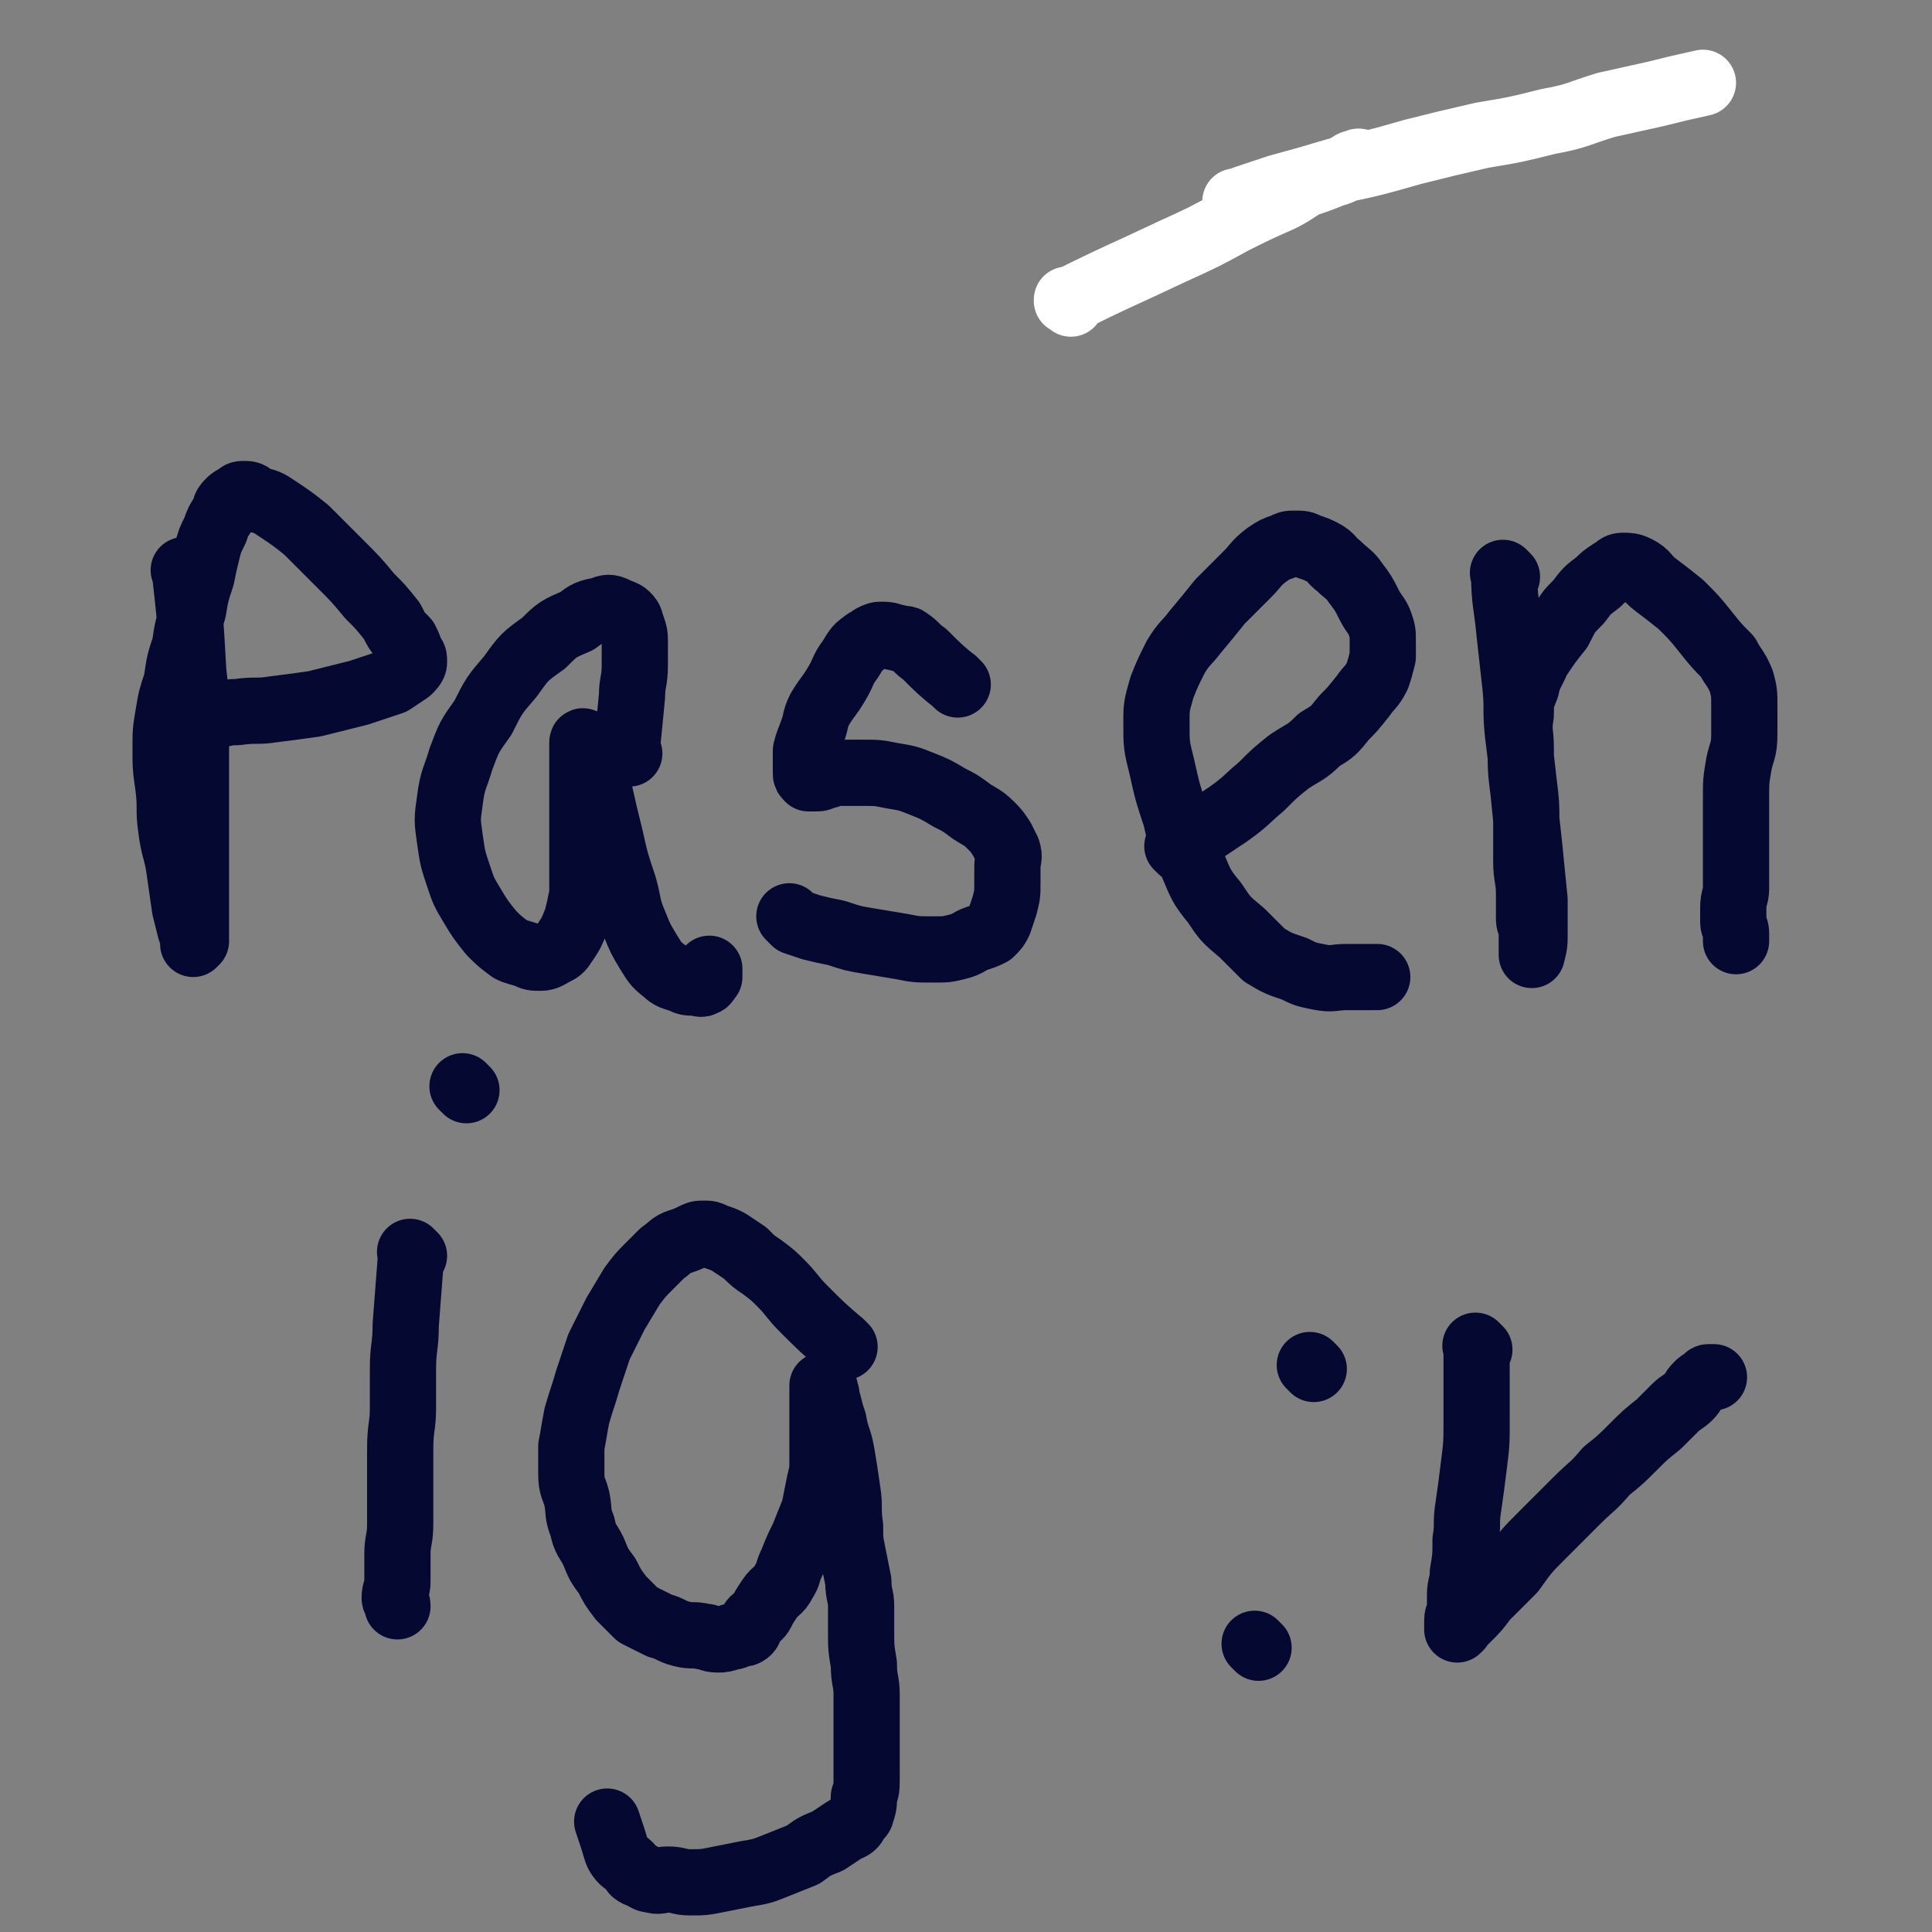
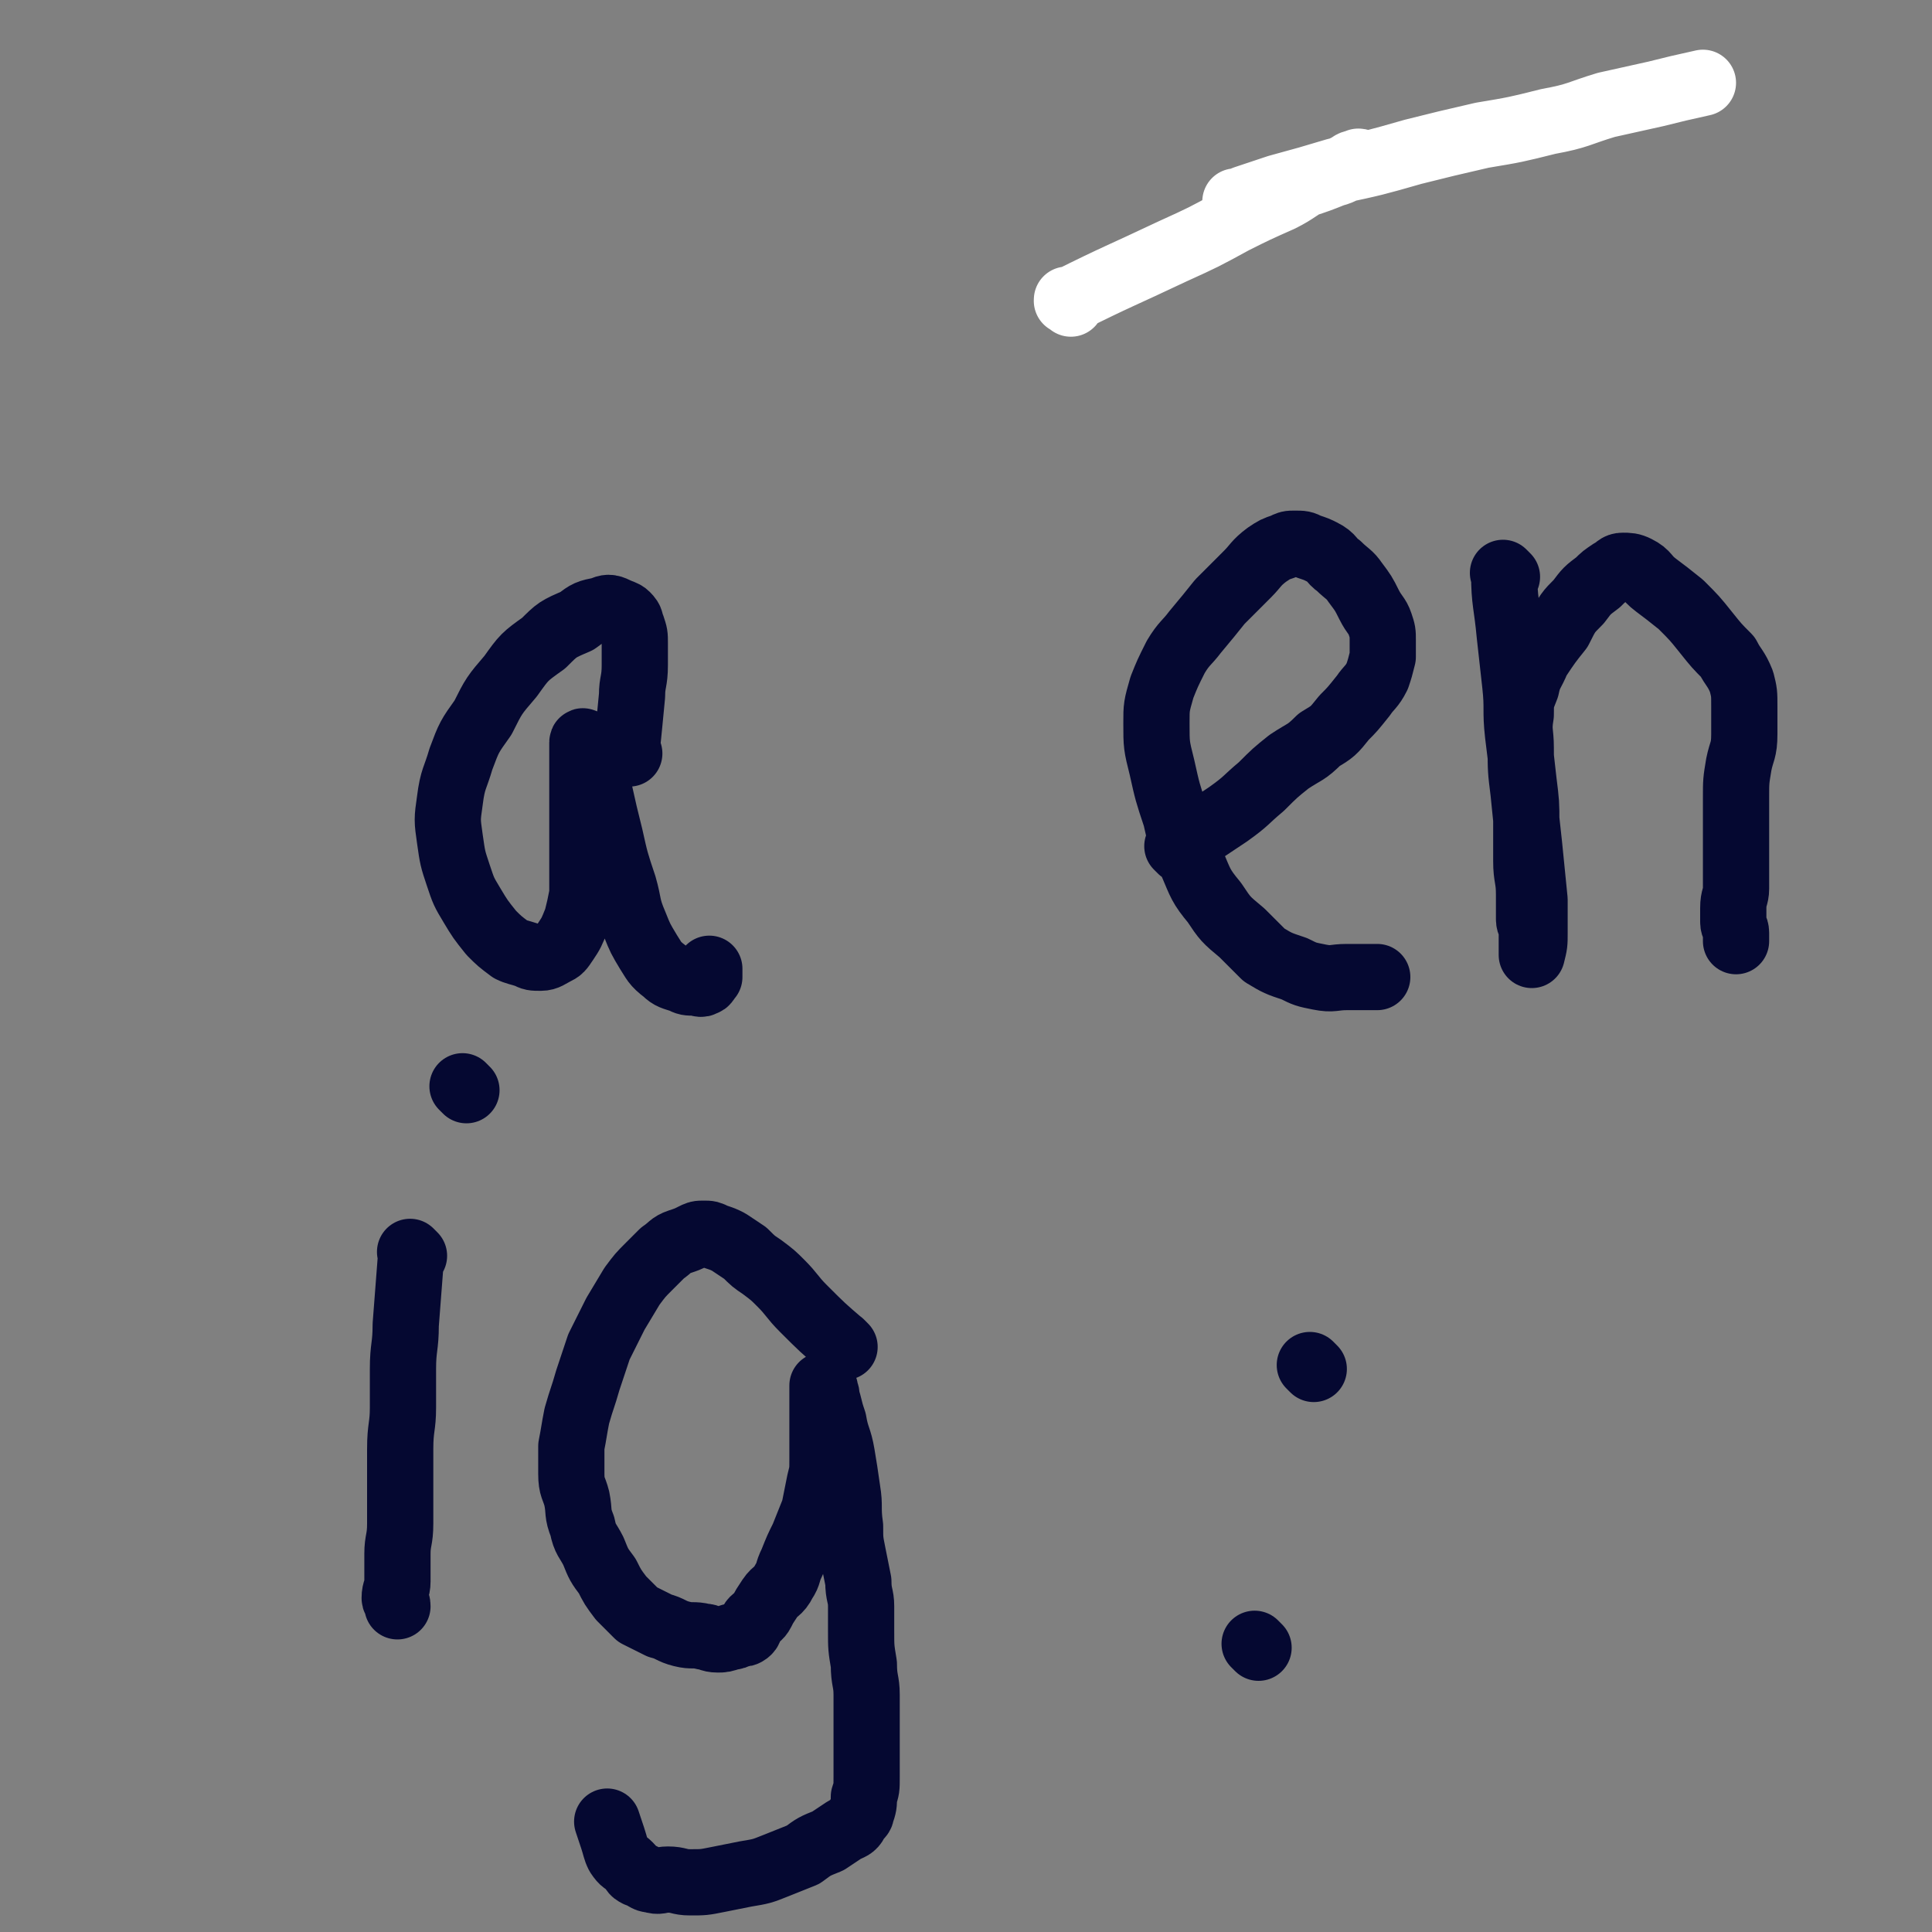
<svg xmlns="http://www.w3.org/2000/svg" viewBox="0 0 700 700" version="1.1">
  <rect x="0" y="0" width="700" height="700" fill="#808080" stroke="none" />
  <g fill="none" stroke="#050831" stroke-width="24" stroke-linecap="round" stroke-linejoin="round">
-     <path d="M68,208c-1,-1 -1,-1 -1,-1 -1,-1 0,0 0,0 0,0 0,0 0,0 0,0 0,0 0,0 -1,-1 0,0 0,0 2,18 2,18 3,36 1,9 1,9 1,18 0,8 0,8 0,15 0,7 0,7 0,13 0,7 0,7 0,14 0,6 0,6 0,12 0,5 0,5 0,10 0,4 0,4 0,8 0,3 0,3 0,5 0,1 0,1 0,3 0,0 -1,1 -1,1 0,0 0,-1 0,-1 0,-2 0,-2 -1,-4 -1,-4 -1,-4 -2,-8 -1,-7 -1,-7 -2,-14 -1,-7 -2,-7 -3,-15 -1,-7 0,-7 -1,-15 -1,-7 -1,-7 -1,-14 0,-6 0,-6 1,-12 1,-6 1,-6 3,-12 1,-7 1,-7 3,-13 1,-7 1,-6 3,-13 1,-6 1,-6 3,-12 1,-5 1,-5 2,-9 1,-4 1,-4 3,-8 1,-3 1,-3 3,-6 1,-2 0,-2 2,-4 1,-1 1,-1 3,-2 1,-1 1,-1 3,-1 2,0 2,1 4,2 4,1 4,1 7,3 6,4 6,4 11,8 6,6 6,6 12,12 6,6 6,6 11,12 4,4 4,4 8,9 2,4 2,4 5,7 1,2 1,2 2,5 1,1 1,1 1,3 0,1 -1,2 -2,3 -3,2 -3,2 -6,4 -6,2 -6,2 -12,4 -8,2 -8,2 -16,4 -7,1 -7,1 -15,2 -6,1 -6,0 -13,1 -5,0 -5,1 -9,1 -4,0 -4,0 -8,1 -3,0 -3,0 -6,1 -1,0 -1,0 -2,0 0,0 0,0 0,0 " />
    <path d="M228,273c-1,-1 -1,-1 -1,-1 -1,-1 0,0 0,0 0,0 0,0 0,0 0,0 0,0 0,0 -1,-1 0,0 0,0 1,-9 1,-10 2,-20 0,-5 1,-5 1,-11 0,-4 0,-4 0,-8 0,-3 0,-3 -1,-6 -1,-2 0,-2 -2,-4 -1,-1 -2,-1 -4,-2 -2,-1 -3,-1 -5,0 -5,1 -5,1 -9,4 -7,3 -7,3 -12,8 -7,5 -7,5 -12,12 -6,7 -6,7 -10,15 -5,7 -5,7 -8,15 -2,7 -3,7 -4,15 -1,7 -1,7 0,14 1,7 1,7 3,13 2,6 2,6 5,11 3,5 3,5 7,10 3,3 3,3 7,6 2,1 3,1 6,2 2,1 2,1 5,1 2,0 3,-1 5,-2 2,-1 2,-1 4,-4 2,-3 2,-3 4,-8 1,-4 1,-4 2,-9 0,-6 0,-6 0,-12 0,-6 0,-6 0,-12 0,-6 0,-6 0,-11 0,-4 0,-4 0,-8 0,-4 0,-4 0,-7 0,-2 0,-2 0,-4 0,-1 0,-1 0,-1 0,-1 1,0 1,1 1,2 1,2 2,5 2,5 1,5 3,11 2,9 2,9 4,17 2,9 2,9 5,18 2,7 1,7 4,14 2,5 2,5 5,10 2,3 2,4 6,7 2,2 3,2 6,3 2,1 2,1 5,1 1,0 2,1 3,0 1,0 1,-1 2,-2 0,-1 0,-1 0,-3 0,0 0,0 0,0 " />
-     <path d="M347,248c-1,-1 -1,-1 -1,-1 -1,-1 0,0 0,0 0,0 0,0 0,0 0,0 0,0 0,0 -1,-1 0,0 0,0 0,0 0,0 0,0 0,0 0,0 0,0 -1,-1 0,0 0,0 -5,-4 -6,-5 -11,-10 -3,-2 -3,-3 -6,-5 -1,-1 -2,0 -4,-1 -2,0 -2,-1 -5,-1 -2,0 -2,0 -4,1 -1,1 -2,1 -3,2 -3,2 -3,3 -5,6 -3,4 -2,4 -5,9 -3,5 -3,4 -6,9 -2,4 -1,4 -3,9 -1,3 -1,2 -2,6 0,2 0,2 0,5 0,1 0,1 0,3 0,1 0,1 1,2 1,0 1,0 2,0 2,0 2,0 4,-1 2,0 2,-1 5,-1 4,0 4,0 9,0 5,0 5,0 10,1 6,1 6,1 11,3 5,2 5,2 10,5 4,2 4,2 8,5 3,2 4,2 7,5 2,2 2,2 4,5 1,2 1,2 2,4 1,3 0,3 0,6 0,3 0,3 0,6 0,4 0,4 -1,8 -1,3 -1,3 -2,6 -1,2 -1,2 -3,4 -2,1 -2,1 -5,2 -3,1 -3,2 -7,3 -4,1 -4,1 -9,1 -6,0 -6,0 -11,-1 -6,-1 -6,-1 -12,-2 -6,-1 -6,-1 -12,-3 -5,-1 -5,-1 -9,-2 -3,-1 -3,-1 -6,-2 -1,-1 -1,-1 -2,-2 0,0 0,0 0,0 " />
    <path d="M428,308c-1,-1 -1,-1 -1,-1 -1,-1 0,0 0,0 0,0 0,0 0,0 0,0 0,0 0,0 -1,-1 0,0 0,0 9,-6 9,-6 18,-12 7,-5 6,-5 12,-10 5,-5 5,-5 10,-9 6,-4 6,-3 11,-8 5,-3 5,-3 9,-8 3,-3 3,-3 7,-8 2,-3 3,-3 5,-7 1,-3 1,-3 2,-7 0,-3 0,-3 0,-6 0,-3 0,-3 -1,-6 -1,-3 -2,-3 -4,-7 -2,-4 -2,-4 -5,-8 -2,-3 -3,-3 -6,-6 -3,-2 -2,-3 -6,-5 -2,-1 -2,-1 -5,-2 -2,-1 -2,-1 -5,-1 -2,0 -2,0 -4,1 -3,1 -3,1 -6,3 -4,3 -4,4 -7,7 -5,5 -5,5 -10,10 -4,5 -4,5 -9,11 -3,4 -4,4 -7,9 -3,6 -3,6 -5,11 -2,7 -2,7 -2,13 0,8 0,8 2,16 2,9 2,9 5,18 2,9 2,9 6,17 3,7 3,8 8,14 4,6 4,6 10,11 4,4 4,4 8,8 5,3 5,3 11,5 4,2 4,2 9,3 5,1 5,0 10,0 5,0 5,0 10,0 1,0 1,0 1,0 " />
    <path d="M546,209c-1,-1 -1,-1 -1,-1 -1,-1 0,0 0,0 0,0 0,0 0,0 0,0 -1,-1 0,0 0,10 1,11 2,22 1,9 1,9 2,18 1,9 0,9 1,18 1,8 1,8 2,17 1,8 1,8 1,15 0,7 0,7 0,14 0,6 1,6 1,12 0,4 0,4 0,9 0,2 1,2 1,5 0,2 0,2 0,4 0,1 0,1 0,2 0,1 0,1 0,2 0,0 0,0 0,0 1,-4 1,-4 1,-8 0,-6 0,-6 0,-12 -1,-10 -1,-10 -2,-20 -1,-9 -1,-9 -2,-19 -1,-8 -1,-8 -1,-16 0,-6 -1,-6 0,-12 0,-5 0,-5 2,-10 1,-5 2,-5 4,-10 4,-6 4,-6 8,-11 3,-6 3,-6 7,-10 3,-4 3,-4 7,-7 2,-2 2,-2 5,-4 2,-1 2,-2 4,-2 2,0 3,0 5,1 4,2 3,3 7,6 4,3 4,3 9,7 5,5 5,5 9,10 4,5 4,5 8,9 2,4 3,4 5,9 1,4 1,4 1,9 0,5 0,5 0,10 0,6 -1,6 -2,11 -1,6 -1,6 -1,12 0,7 0,7 0,13 0,5 0,5 0,11 0,4 0,4 0,9 0,3 -1,3 -1,7 0,2 0,2 0,5 0,2 1,2 1,4 0,1 0,1 0,3 0,0 0,0 0,0 " />
    <path d="M150,455c-1,-1 -1,-1 -1,-1 -1,-1 0,0 0,0 0,0 0,0 0,0 0,0 0,0 0,0 -1,-1 0,0 0,0 0,0 0,0 0,0 0,0 0,0 0,0 -1,-1 0,0 0,0 -1,13 -1,13 -2,26 0,8 -1,8 -1,16 0,7 0,7 0,14 0,7 -1,7 -1,15 0,7 0,7 0,14 0,7 0,7 0,13 0,6 -1,6 -1,11 0,5 0,5 0,10 0,3 -1,3 -1,6 0,1 1,1 1,3 0,0 0,0 0,0 " />
    <path d="M306,488c-1,-1 -1,-1 -1,-1 -1,-1 0,0 0,0 0,0 0,0 0,0 0,0 0,0 0,0 -1,-1 0,0 0,0 -7,-6 -7,-6 -14,-13 -4,-4 -4,-5 -8,-9 -3,-3 -3,-3 -7,-6 -3,-2 -3,-2 -6,-5 -3,-2 -3,-2 -6,-4 -2,-1 -2,-1 -5,-2 -2,-1 -2,-1 -4,-1 -2,0 -2,0 -4,1 -2,1 -2,1 -5,2 -3,1 -3,2 -6,4 -2,2 -2,2 -5,5 -3,3 -3,3 -6,7 -3,5 -3,5 -6,10 -3,6 -3,6 -6,12 -2,6 -2,6 -4,12 -2,7 -2,6 -4,13 -1,5 -1,6 -2,11 0,5 0,5 0,10 0,5 1,5 2,9 1,5 0,5 2,10 1,5 2,5 4,9 2,5 2,5 5,9 2,4 2,4 5,8 3,3 3,3 6,6 4,2 4,2 8,4 4,1 4,2 8,3 4,1 4,0 8,1 2,0 2,1 5,1 2,0 2,0 5,-1 1,0 1,0 3,-1 1,0 2,0 3,-1 1,-1 0,-1 1,-2 1,-1 0,-1 1,-2 1,-1 2,-1 3,-3 1,-2 1,-2 3,-5 2,-3 3,-2 5,-6 2,-3 1,-3 3,-7 2,-5 2,-5 4,-9 2,-5 2,-5 4,-10 1,-5 1,-5 2,-10 1,-4 1,-4 1,-8 0,-4 0,-4 0,-8 0,-3 0,-3 0,-6 0,-2 0,-2 0,-4 0,-2 0,-2 0,-4 0,-1 0,-1 0,-2 0,-1 0,-1 0,-2 0,0 0,0 0,-1 0,0 0,0 0,0 0,0 0,0 0,0 1,1 1,1 1,2 1,2 0,2 1,4 1,4 1,4 2,7 1,6 2,6 3,12 1,6 1,6 2,13 1,6 0,6 1,13 0,5 0,5 1,10 1,5 1,5 2,10 0,5 1,5 1,9 0,5 0,5 0,9 0,6 0,6 1,12 0,6 1,6 1,11 0,6 0,6 0,12 0,5 0,5 0,10 0,4 0,4 0,8 0,4 0,4 -1,7 0,3 0,3 -1,6 0,1 -1,1 -2,3 -1,2 -2,2 -4,3 -3,2 -3,2 -6,4 -5,2 -5,2 -9,5 -5,2 -5,2 -10,4 -5,2 -5,2 -11,3 -5,1 -5,1 -10,2 -5,1 -5,1 -10,1 -4,0 -4,-1 -8,-1 -3,0 -3,1 -6,0 -2,0 -2,-1 -5,-2 -2,-1 -1,-1 -3,-3 -2,-2 -2,-1 -4,-4 -1,-2 -1,-3 -2,-6 -1,-3 -1,-3 -2,-6 0,0 0,0 0,0 " />
    <path d="M169,395c-1,-1 -1,-1 -1,-1 -1,-1 0,0 0,0 0,0 0,0 0,0 0,0 0,0 0,0 " />
    <path d="M476,496c-1,-1 -1,-1 -1,-1 -1,-1 0,0 0,0 0,0 0,0 0,0 0,0 0,0 0,0 -1,-1 0,0 0,0 0,0 0,0 0,0 " />
    <path d="M456,597c-1,-1 -1,-1 -1,-1 -1,-1 0,0 0,0 0,0 0,0 0,0 0,0 0,0 0,0 " />
-     <path d="M536,489c-1,-1 -1,-1 -1,-1 -1,-1 0,0 0,0 0,0 0,0 0,0 0,0 0,0 0,0 -1,-1 0,0 0,0 0,0 0,0 0,0 0,0 0,0 0,0 -1,-1 0,0 0,0 0,13 0,14 0,27 0,8 0,8 -1,16 -1,8 -1,8 -2,15 -1,6 0,6 -1,12 0,6 0,6 -1,12 0,4 -1,4 -1,8 0,2 0,2 0,5 0,2 -1,2 -1,4 0,1 0,1 0,2 0,0 0,0 0,0 0,1 0,2 0,1 1,0 1,-1 1,-1 2,-2 2,-2 3,-3 3,-3 3,-3 6,-7 5,-5 5,-5 10,-10 5,-7 5,-7 11,-13 6,-6 6,-6 12,-12 6,-6 6,-5 11,-11 5,-4 5,-4 10,-9 4,-4 4,-4 9,-8 3,-3 3,-3 6,-6 2,-2 3,-2 5,-4 2,-2 1,-2 3,-4 1,-1 1,-1 3,-2 1,0 0,-1 1,-1 1,0 1,0 2,0 0,0 0,0 0,0 " />
  </g>
  <g fill="none" stroke="#FFFFFF" stroke-width="24" stroke-linecap="round" stroke-linejoin="round">
    <path d="M388,110c-1,-1 -1,-1 -1,-1 -1,-1 0,0 0,0 0,0 0,0 0,0 0,0 -1,0 0,0 18,-9 19,-9 38,-18 11,-5 11,-5 22,-11 8,-4 8,-4 17,-8 6,-3 6,-4 12,-7 4,-2 4,-1 9,-3 2,-1 2,-1 4,-2 1,-1 2,-1 3,-1 0,-1 1,0 0,0 0,1 -1,1 -2,1 -3,1 -3,2 -7,3 -5,2 -5,2 -11,4 -5,2 -5,1 -11,3 -4,1 -4,1 -8,2 -2,0 -2,1 -4,1 -1,0 -2,0 -1,0 0,0 1,0 3,-1 6,-2 6,-2 12,-4 11,-3 11,-3 21,-6 14,-3 14,-3 28,-7 12,-3 12,-3 25,-6 12,-2 12,-2 24,-5 11,-2 11,-3 21,-6 9,-2 9,-2 18,-4 8,-2 8,-2 17,-4 0,0 0,0 0,0 " />
  </g>
</svg>